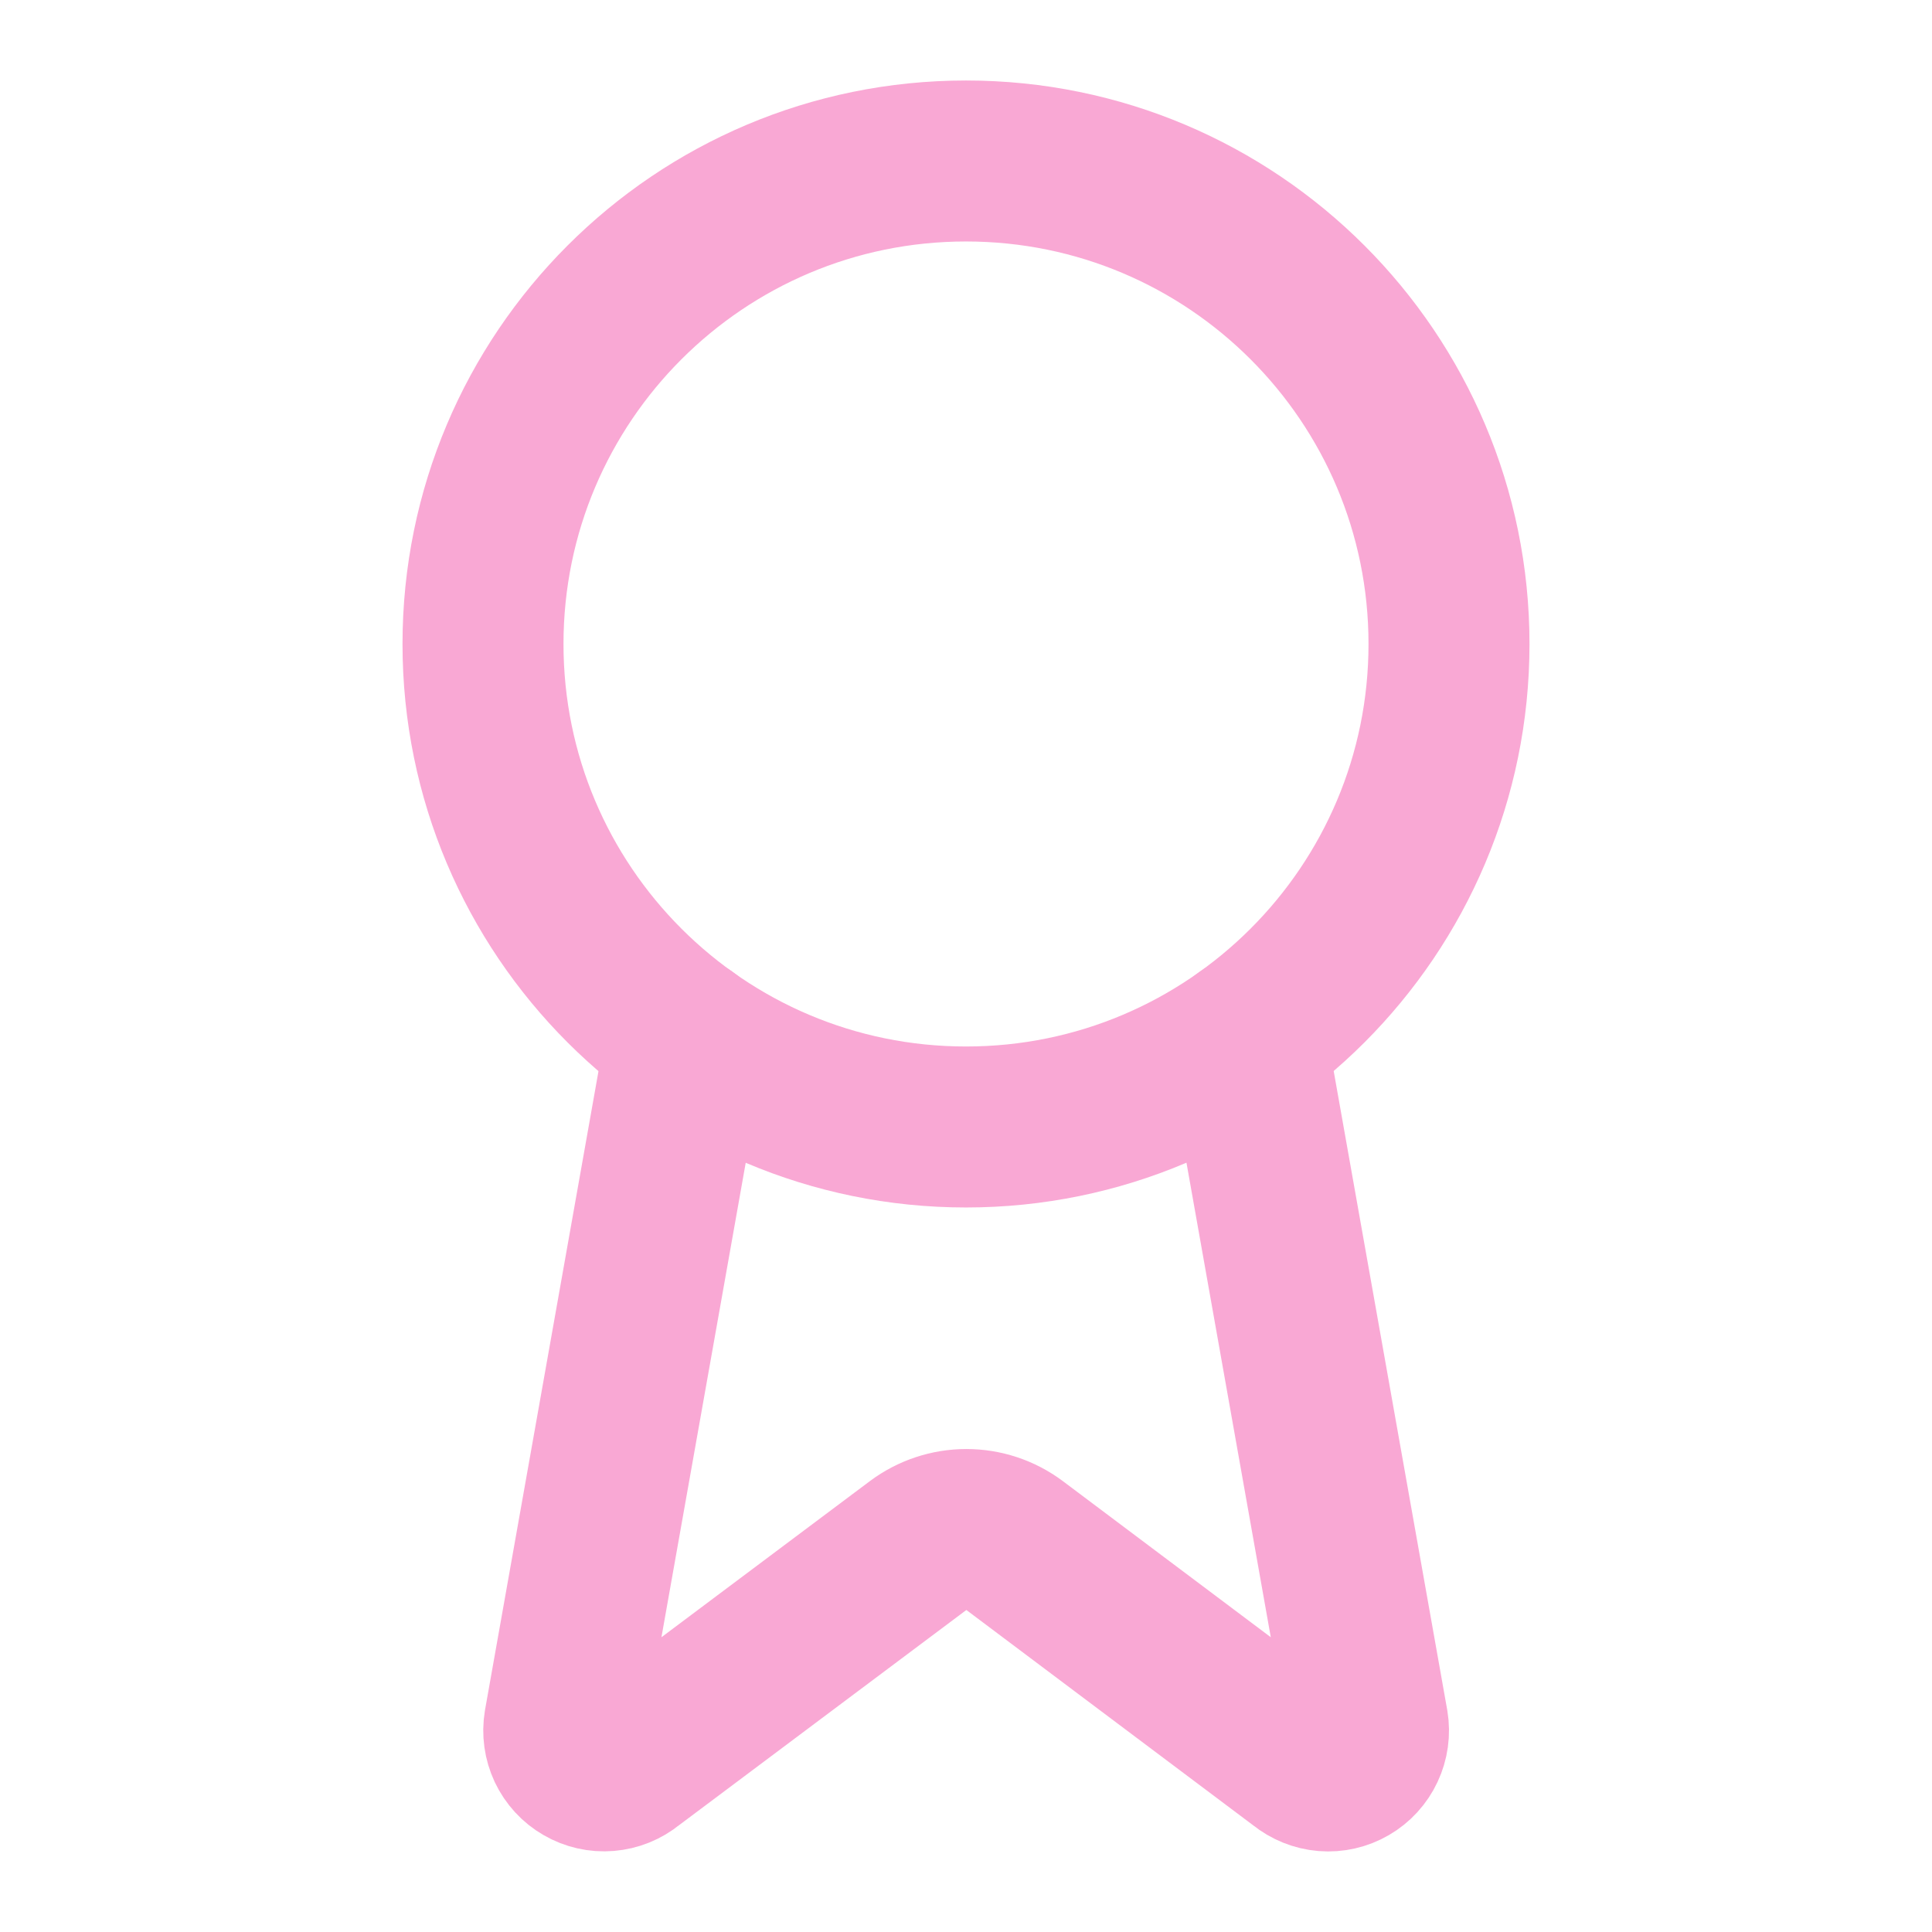
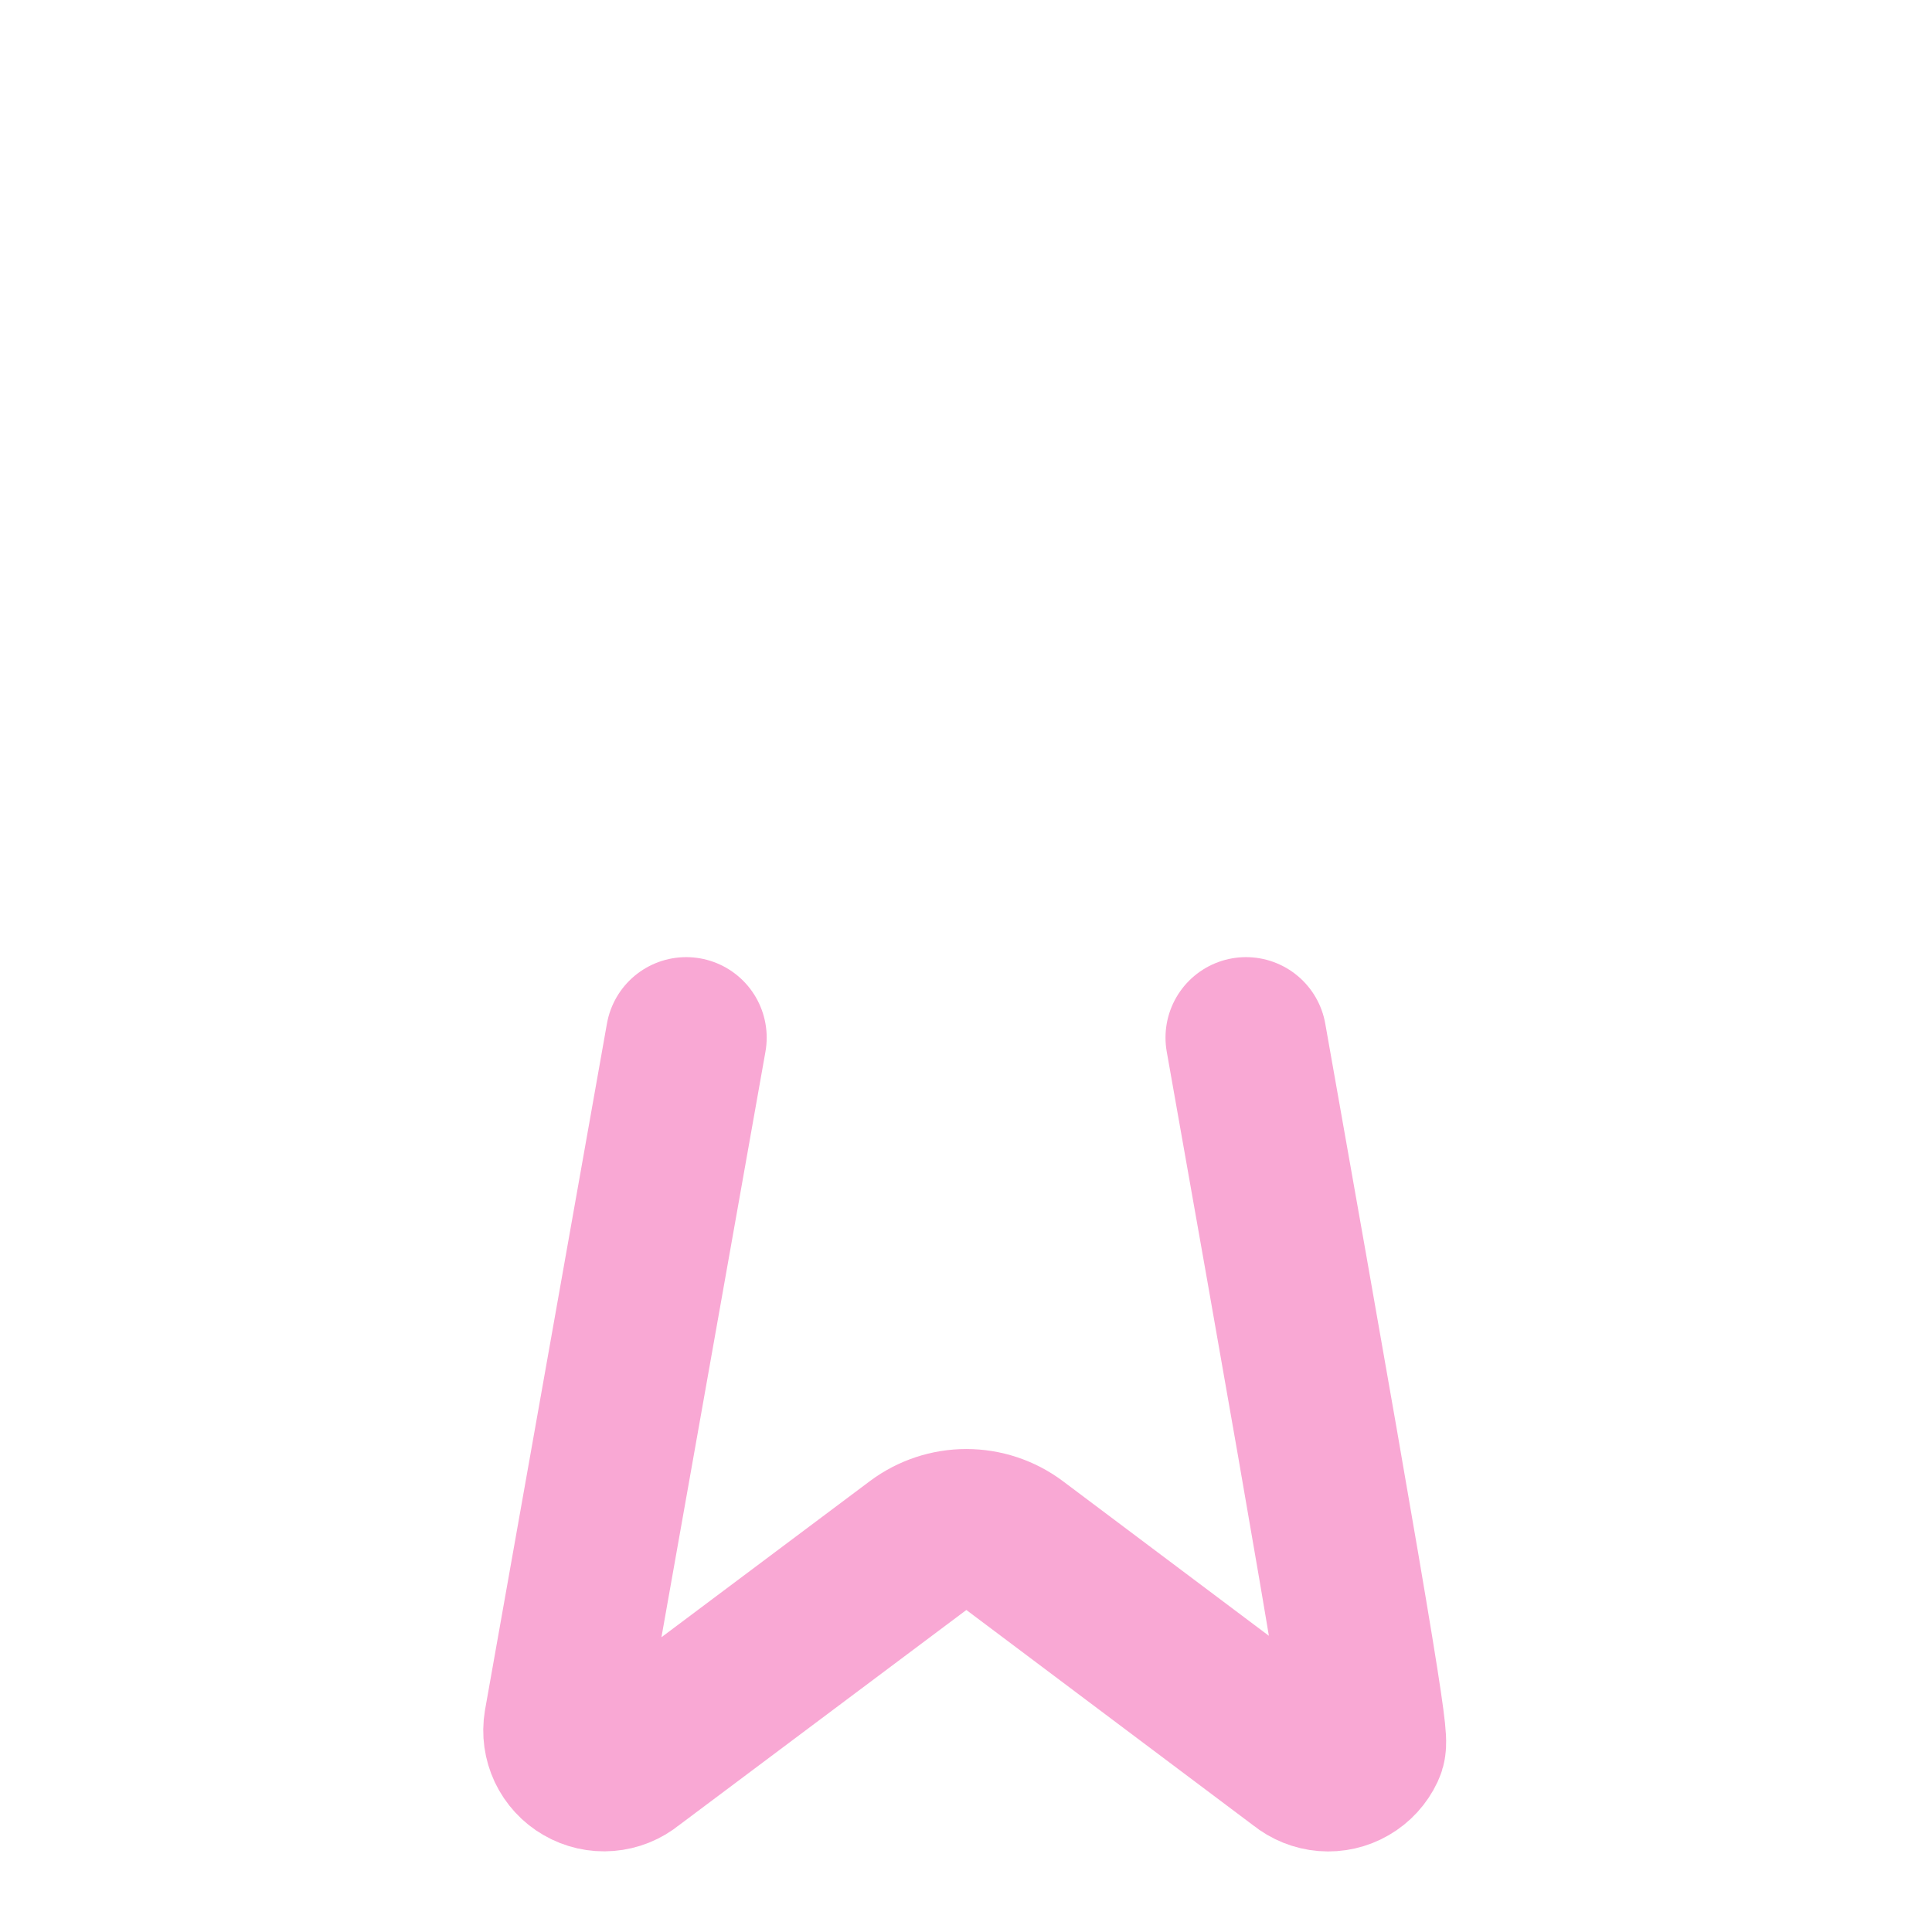
<svg xmlns="http://www.w3.org/2000/svg" width="40" height="40" viewBox="0 0 40 40" fill="none">
-   <path d="M25.797 21.483L28.322 35.693C28.35 35.861 28.326 36.033 28.254 36.186C28.182 36.34 28.065 36.468 27.918 36.553C27.771 36.638 27.602 36.677 27.433 36.663C27.264 36.649 27.103 36.584 26.971 36.477L21.005 31.998C20.717 31.783 20.367 31.667 20.007 31.667C19.648 31.667 19.298 31.783 19.01 31.998L13.033 36.475C12.902 36.583 12.741 36.647 12.572 36.661C12.403 36.675 12.234 36.636 12.088 36.551C11.941 36.467 11.824 36.339 11.751 36.186C11.679 36.032 11.655 35.861 11.683 35.693L14.207 21.483" stroke="#F9A8D4" stroke-width="3.333" stroke-linecap="round" stroke-linejoin="round" />
-   <path d="M20 23.333C25.523 23.333 30 18.856 30 13.333C30 7.81 25.523 3.333 20 3.333C14.477 3.333 10 7.81 10 13.333C10 18.856 14.477 23.333 20 23.333Z" stroke="#F9A8D4" stroke-width="3.333" stroke-linecap="round" stroke-linejoin="round" />
+   <path d="M25.797 21.483C28.35 35.861 28.326 36.033 28.254 36.186C28.182 36.34 28.065 36.468 27.918 36.553C27.771 36.638 27.602 36.677 27.433 36.663C27.264 36.649 27.103 36.584 26.971 36.477L21.005 31.998C20.717 31.783 20.367 31.667 20.007 31.667C19.648 31.667 19.298 31.783 19.01 31.998L13.033 36.475C12.902 36.583 12.741 36.647 12.572 36.661C12.403 36.675 12.234 36.636 12.088 36.551C11.941 36.467 11.824 36.339 11.751 36.186C11.679 36.032 11.655 35.861 11.683 35.693L14.207 21.483" stroke="#F9A8D4" stroke-width="3.333" stroke-linecap="round" stroke-linejoin="round" />
</svg>